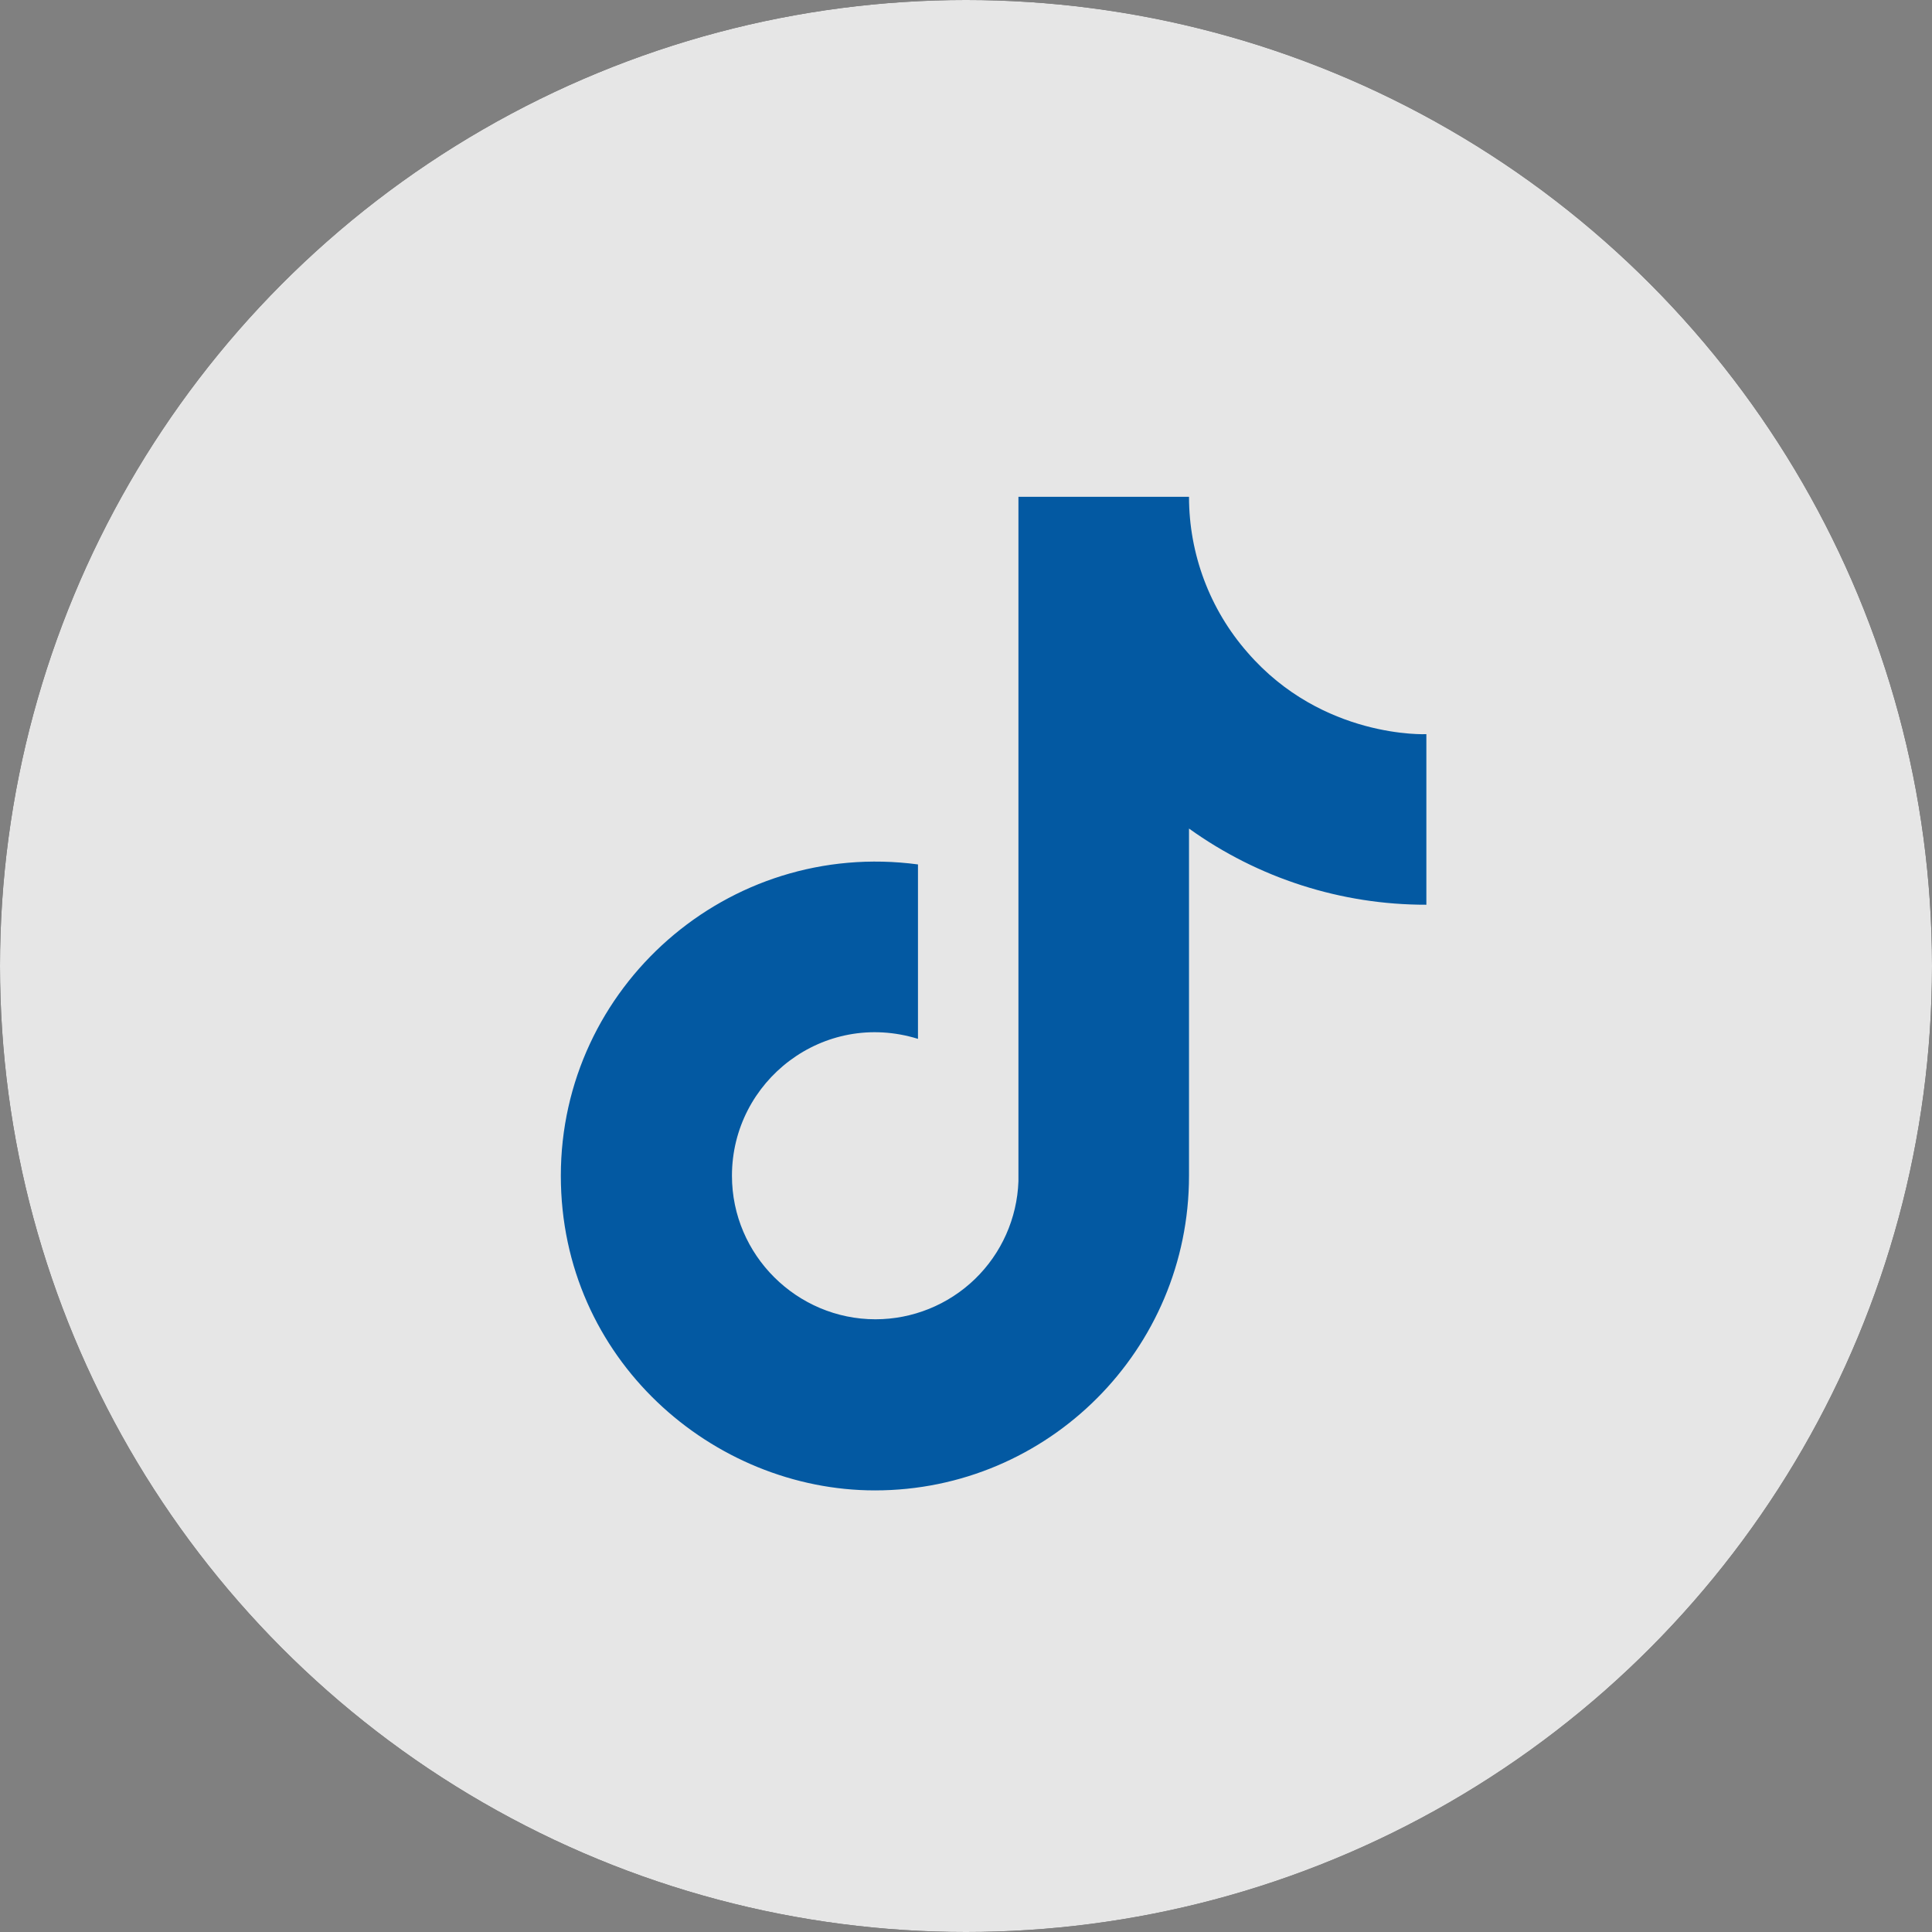
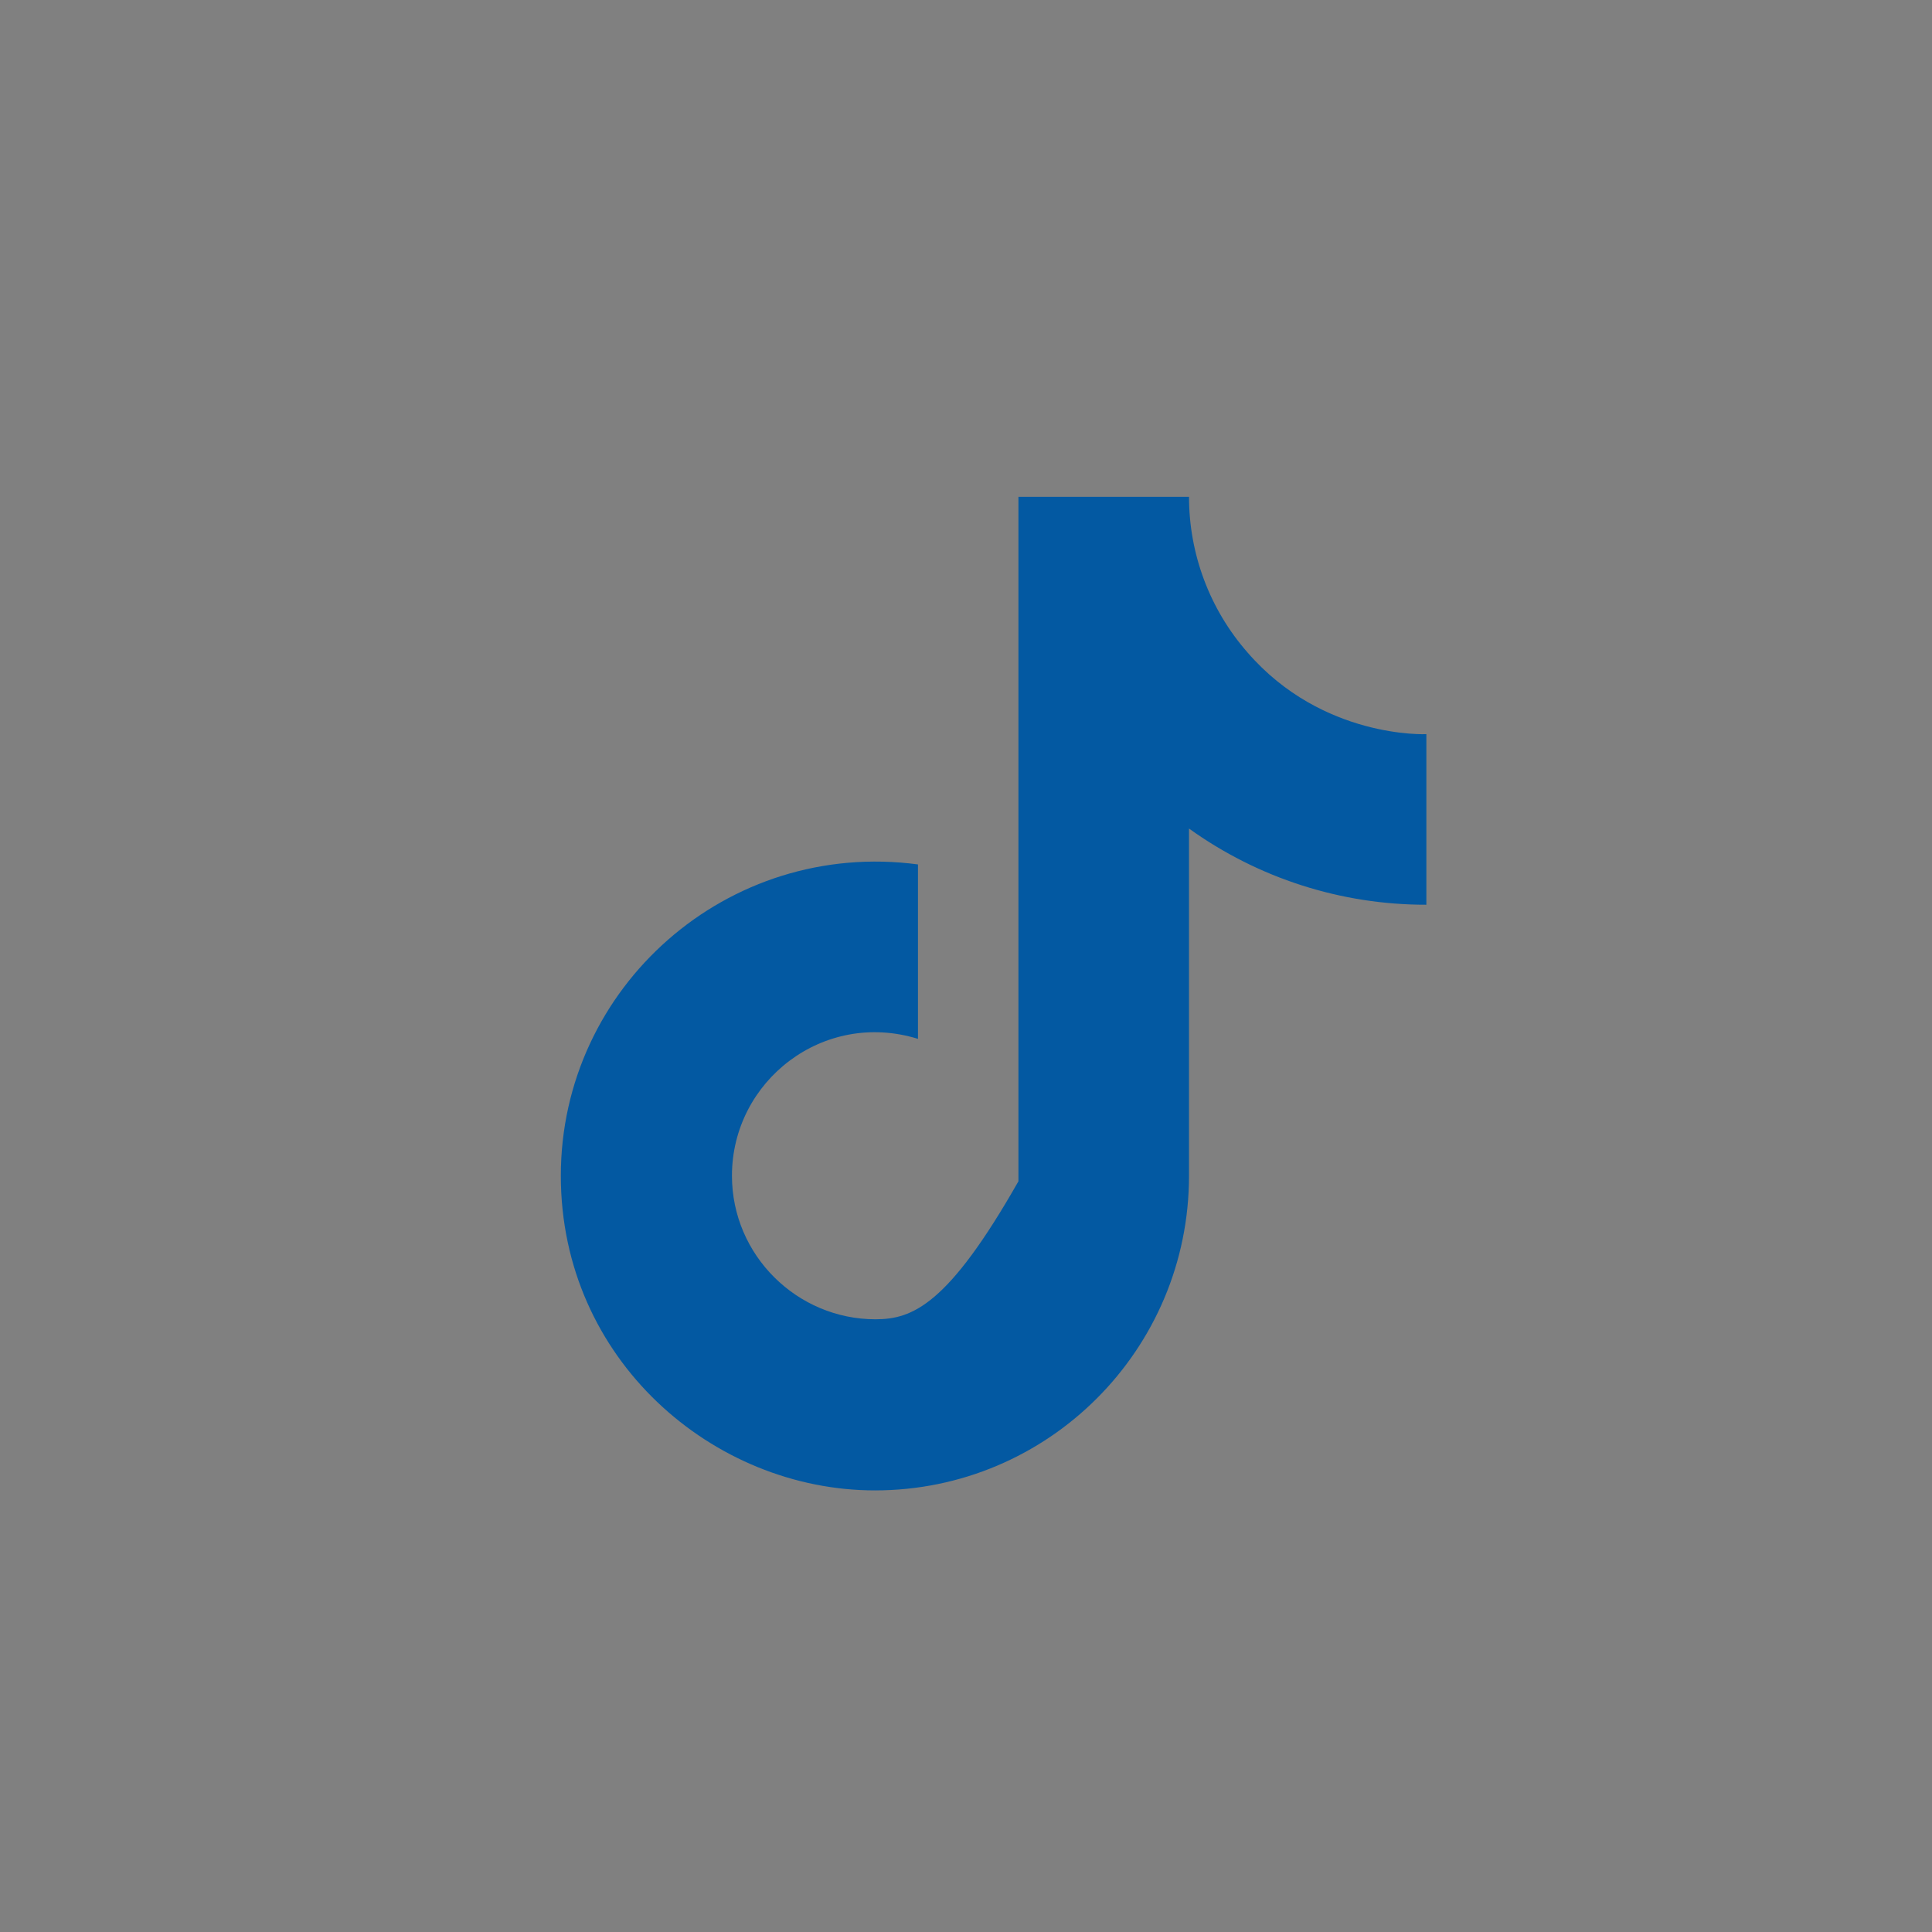
<svg xmlns="http://www.w3.org/2000/svg" width="35" height="35" viewBox="0 0 35 35" fill="none">
  <rect x="0" y="0" width="35" height="35" fill="#808080" stroke="none" />
-   <circle cx="17.5" cy="17.5" r="17.5" fill="black" />
-   <circle cx="17.5" cy="17.5" r="17.5" fill="white" fill-opacity="0.9" />
-   <path d="M22.6 11.82C21.916 11.04 21.54 10.037 21.54 9H18.45V21.4C18.426 22.071 18.143 22.707 17.66 23.173C17.177 23.639 16.531 23.9 15.86 23.9C14.44 23.9 13.26 22.74 13.26 21.3C13.26 19.58 14.92 18.29 16.63 18.82V15.66C13.18 15.2 10.16 17.88 10.16 21.3C10.16 24.63 12.92 27 15.85 27C18.99 27 21.54 24.45 21.54 21.3V15.01C22.793 15.91 24.297 16.393 25.84 16.39V13.3C25.84 13.3 23.96 13.39 22.6 11.82Z" fill="#0359A2" />
+   <path d="M22.6 11.82C21.916 11.04 21.54 10.037 21.54 9H18.45V21.4C17.177 23.639 16.531 23.9 15.86 23.9C14.44 23.9 13.26 22.74 13.26 21.3C13.26 19.58 14.92 18.29 16.63 18.82V15.66C13.18 15.2 10.16 17.88 10.16 21.3C10.16 24.63 12.92 27 15.85 27C18.99 27 21.54 24.45 21.54 21.3V15.01C22.793 15.91 24.297 16.393 25.84 16.39V13.3C25.84 13.3 23.96 13.39 22.6 11.82Z" fill="#0359A2" />
</svg>